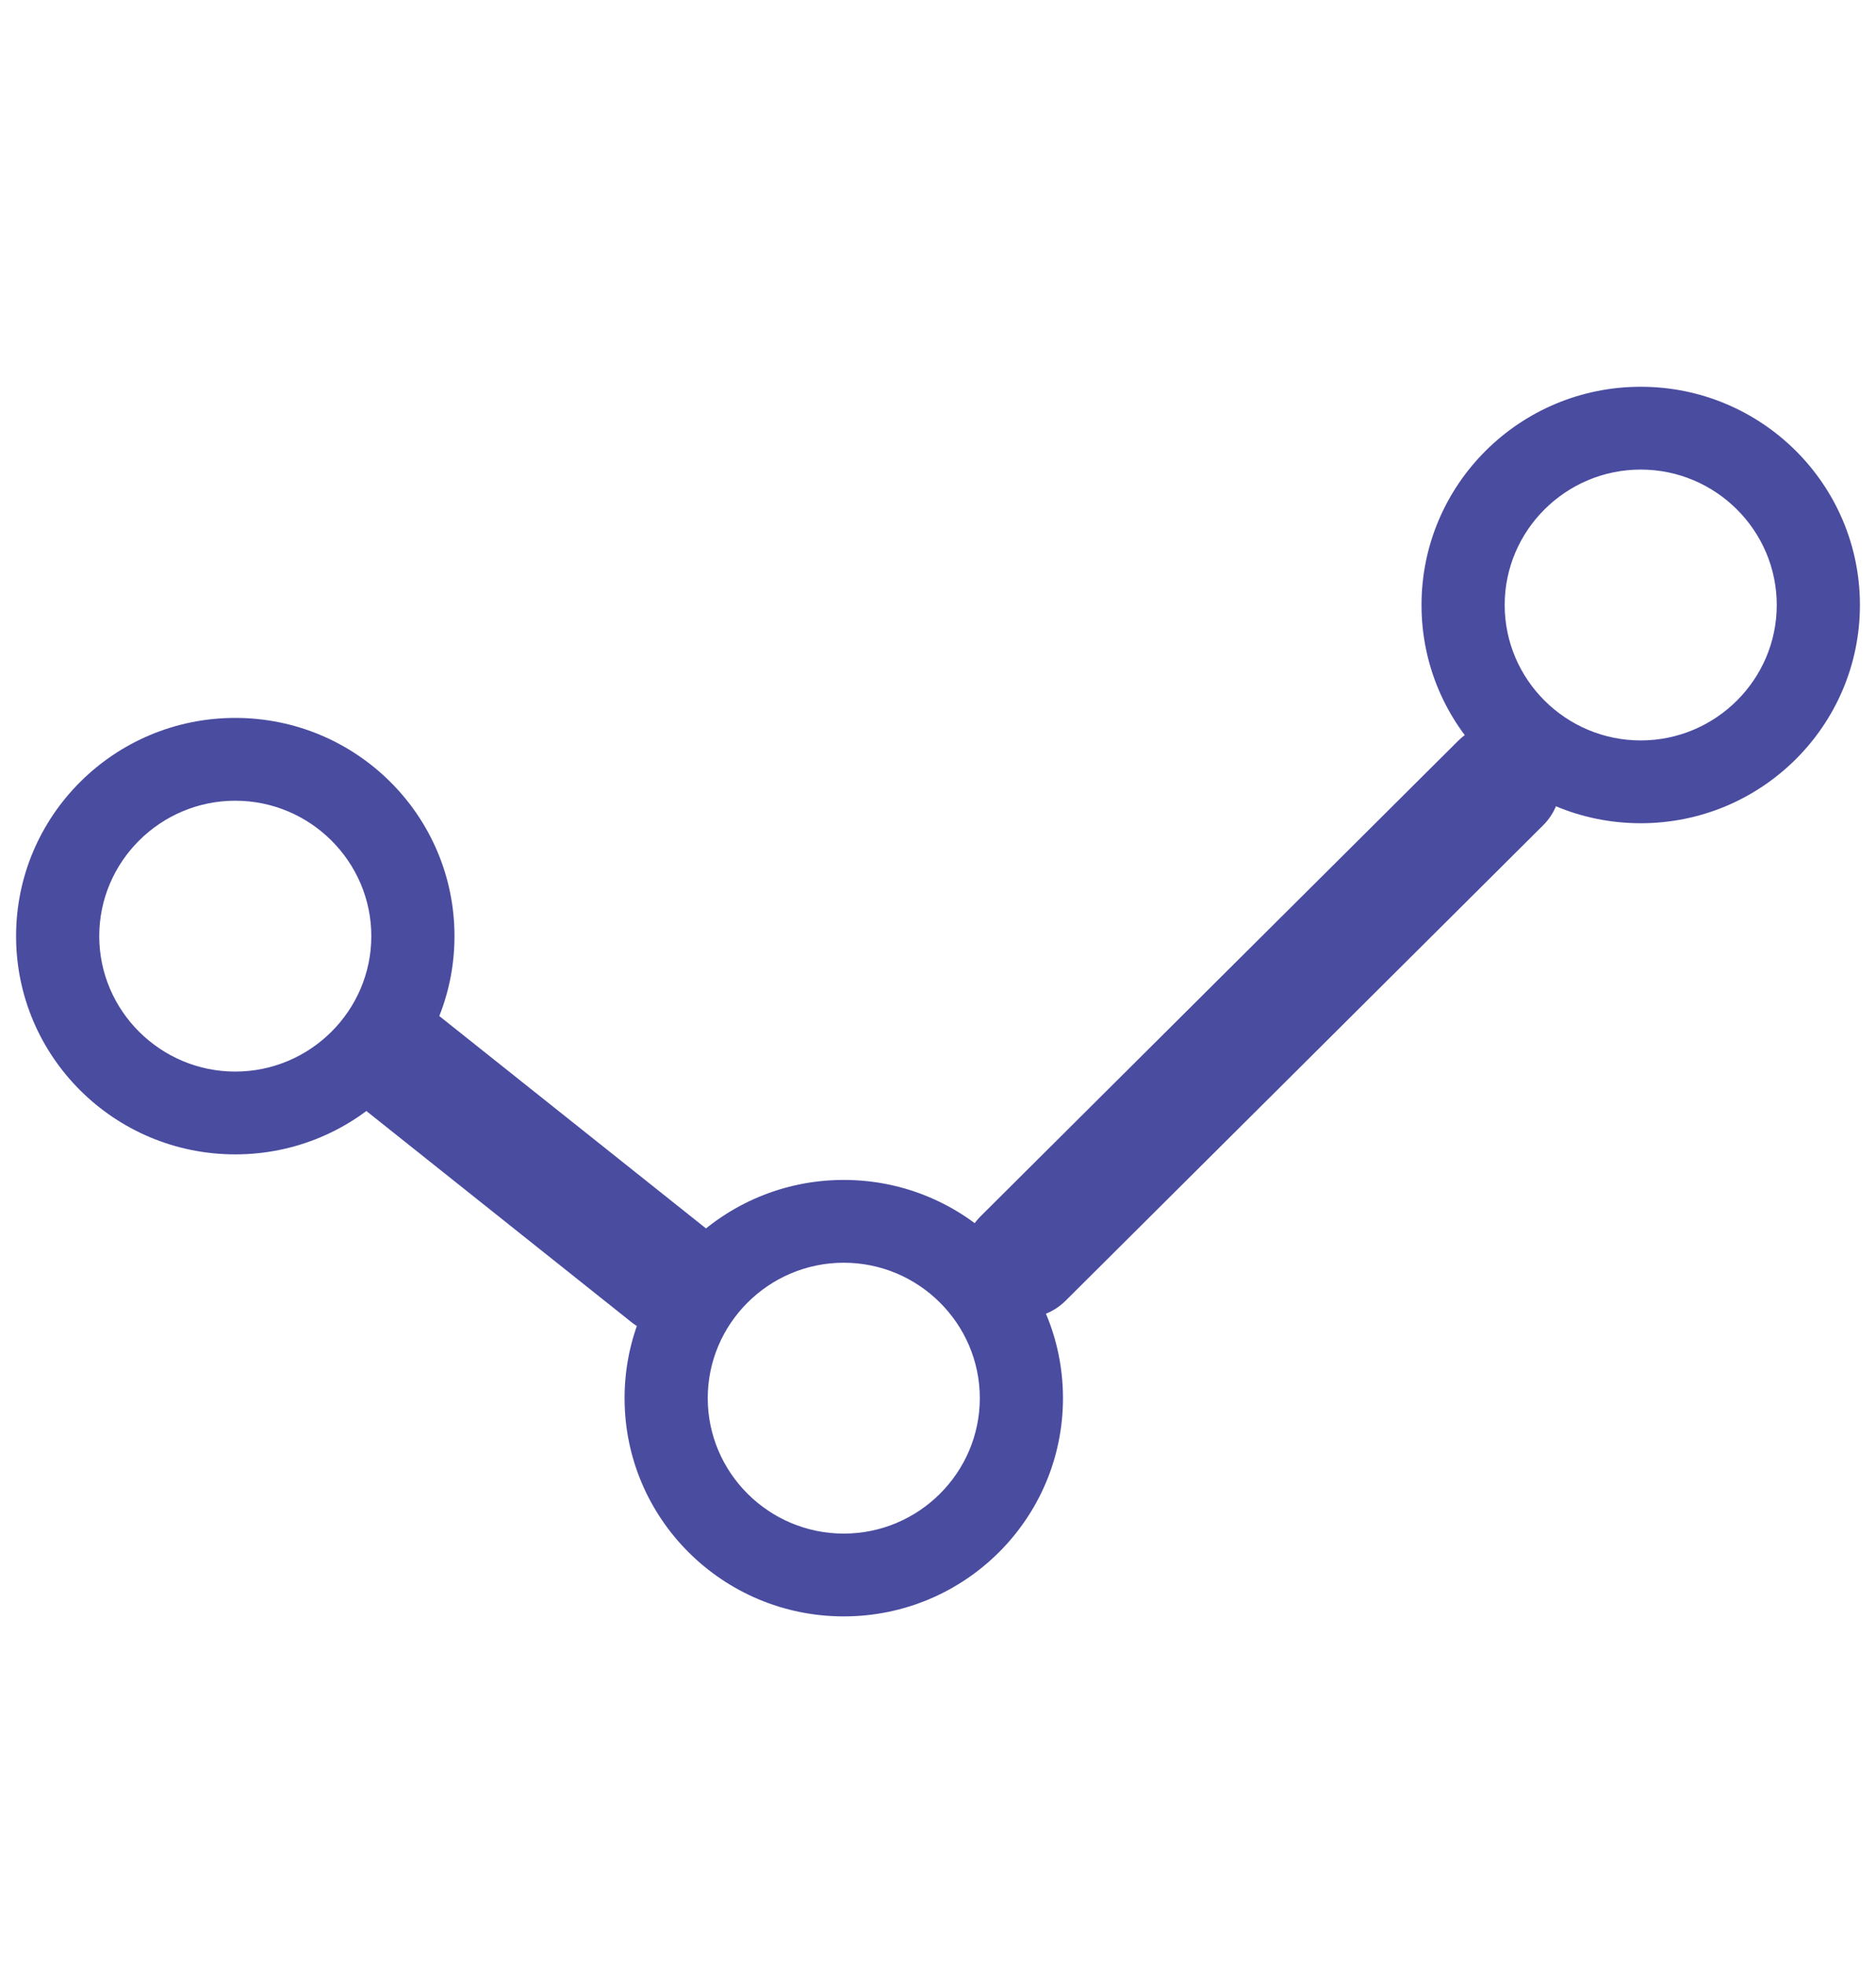
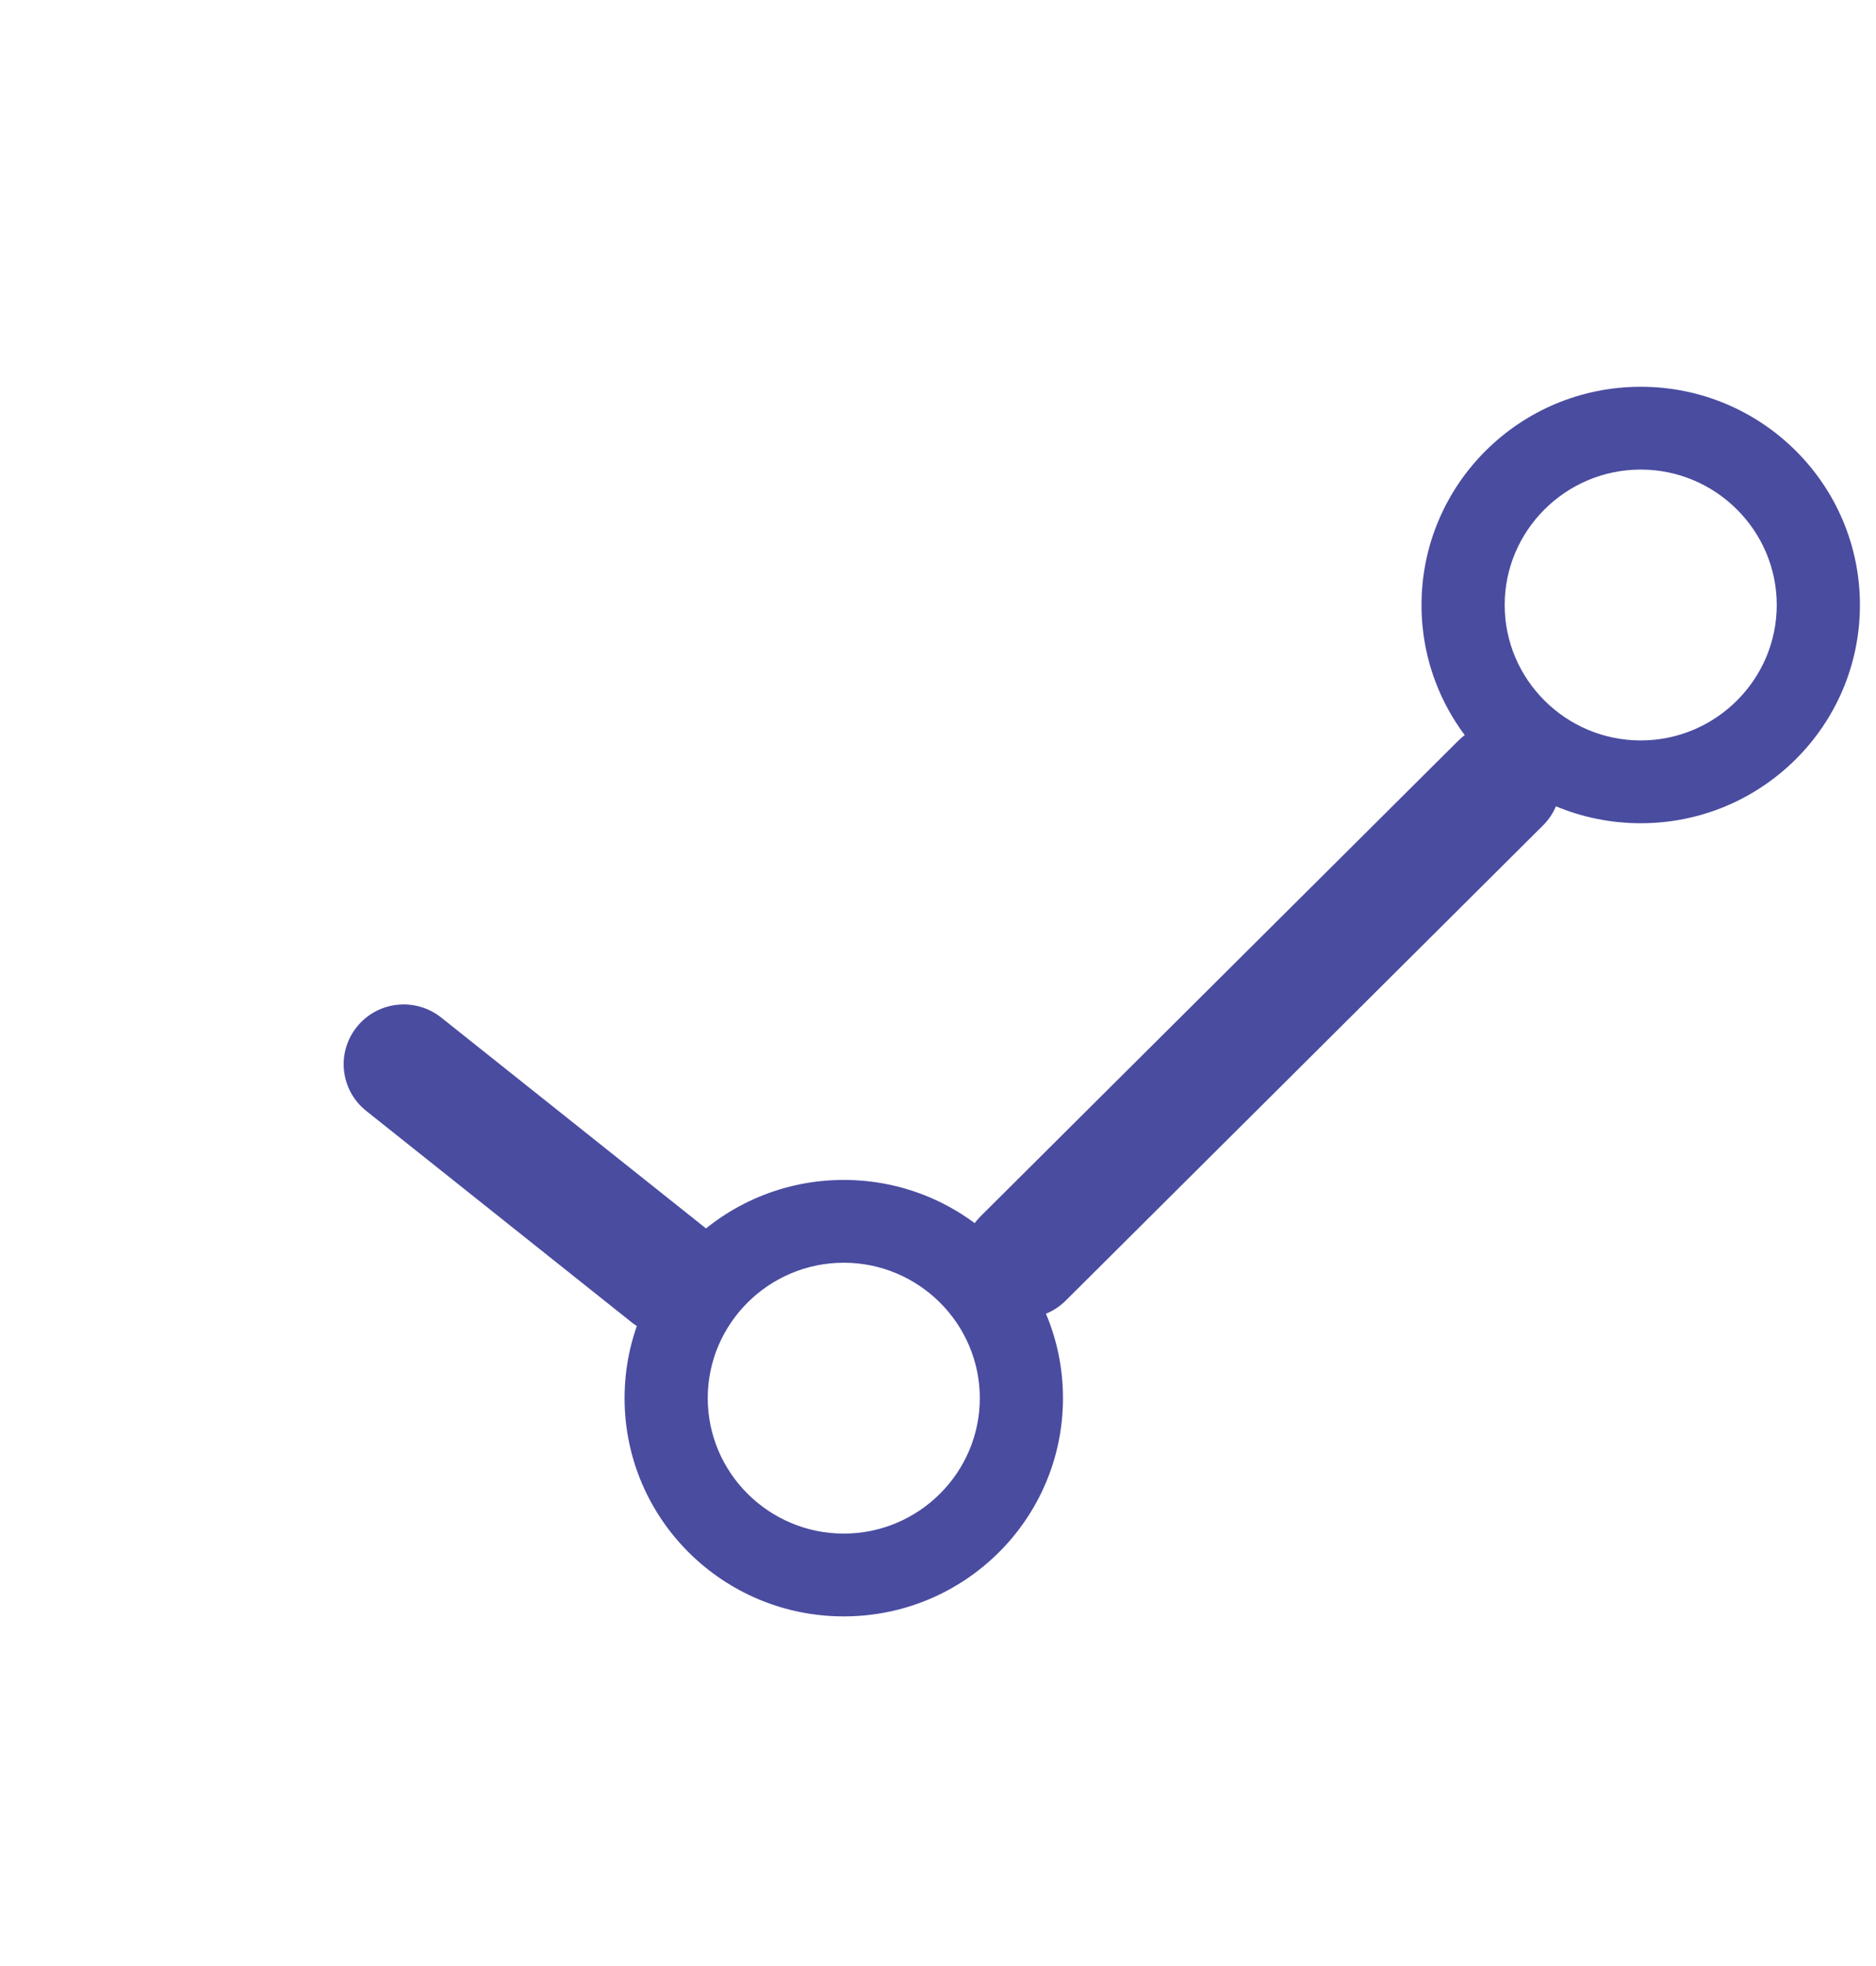
<svg xmlns="http://www.w3.org/2000/svg" width="42" height="44" viewBox="0 0 42 44" fill="none">
  <g clip-path="url(#clip0_2828_8796)">
-     <path d="M0.36 20.951C0.36 18.254 2.558 16.067 5.267 16.067C7.977 16.067 10.175 18.254 10.175 20.951C10.175 23.647 7.977 25.835 5.267 25.835C2.558 25.835 0.36 23.648 0.36 20.951ZM8.313 20.951C8.313 19.283 6.944 17.92 5.267 17.92C3.591 17.92 2.222 19.282 2.222 20.951C2.222 22.619 3.591 23.982 5.267 23.982C6.944 23.982 8.313 22.619 8.313 20.951Z" fill="#4A4CA0" />
    <path d="M13.983 31.291C13.983 28.594 16.181 26.407 18.89 26.407C21.6 26.407 23.798 28.595 23.798 31.291C23.798 33.988 21.6 36.175 18.89 36.175C16.181 36.175 13.983 33.988 13.983 31.291ZM21.936 31.291C21.936 29.623 20.567 28.26 18.89 28.26C17.214 28.26 15.845 29.622 15.845 31.291C15.845 32.96 17.214 34.322 18.89 34.322C20.567 34.322 21.936 32.96 21.936 31.291Z" fill="#4A4CA0" />
    <path d="M32.645 16.58L21.957 27.217C21.432 27.739 21.432 28.587 21.957 29.109C22.482 29.631 23.333 29.631 23.858 29.109L34.546 18.472C35.071 17.949 35.072 17.102 34.547 16.58C34.022 16.057 33.17 16.057 32.645 16.58Z" fill="#4A4CA0" />
    <path d="M31.825 13.54C31.825 10.843 34.023 8.656 36.733 8.656C39.442 8.656 41.64 10.844 41.64 13.54C41.64 16.237 39.442 18.424 36.733 18.424C34.023 18.424 31.825 16.237 31.825 13.54ZM39.778 13.54C39.778 11.872 38.409 10.509 36.733 10.509C35.056 10.509 33.687 11.871 33.687 13.54C33.687 15.209 35.056 16.571 36.733 16.571C38.409 16.571 39.778 15.209 39.778 13.54Z" fill="#4A4CA0" />
    <path d="M15.813 27.498L9.878 22.773C9.298 22.311 8.452 22.405 7.989 22.982C7.525 23.559 7.619 24.401 8.199 24.862L14.134 29.588C14.714 30.049 15.56 29.956 16.024 29.379C16.487 28.802 16.393 27.96 15.813 27.498Z" fill="#4A4CA0" />
  </g>
  <defs>
    <clipPath id="clip0_2828_8796">
      <rect width="41.28" height="27.52" fill="white" transform="translate(0.36 8.656)" />
    </clipPath>
  </defs>
</svg>